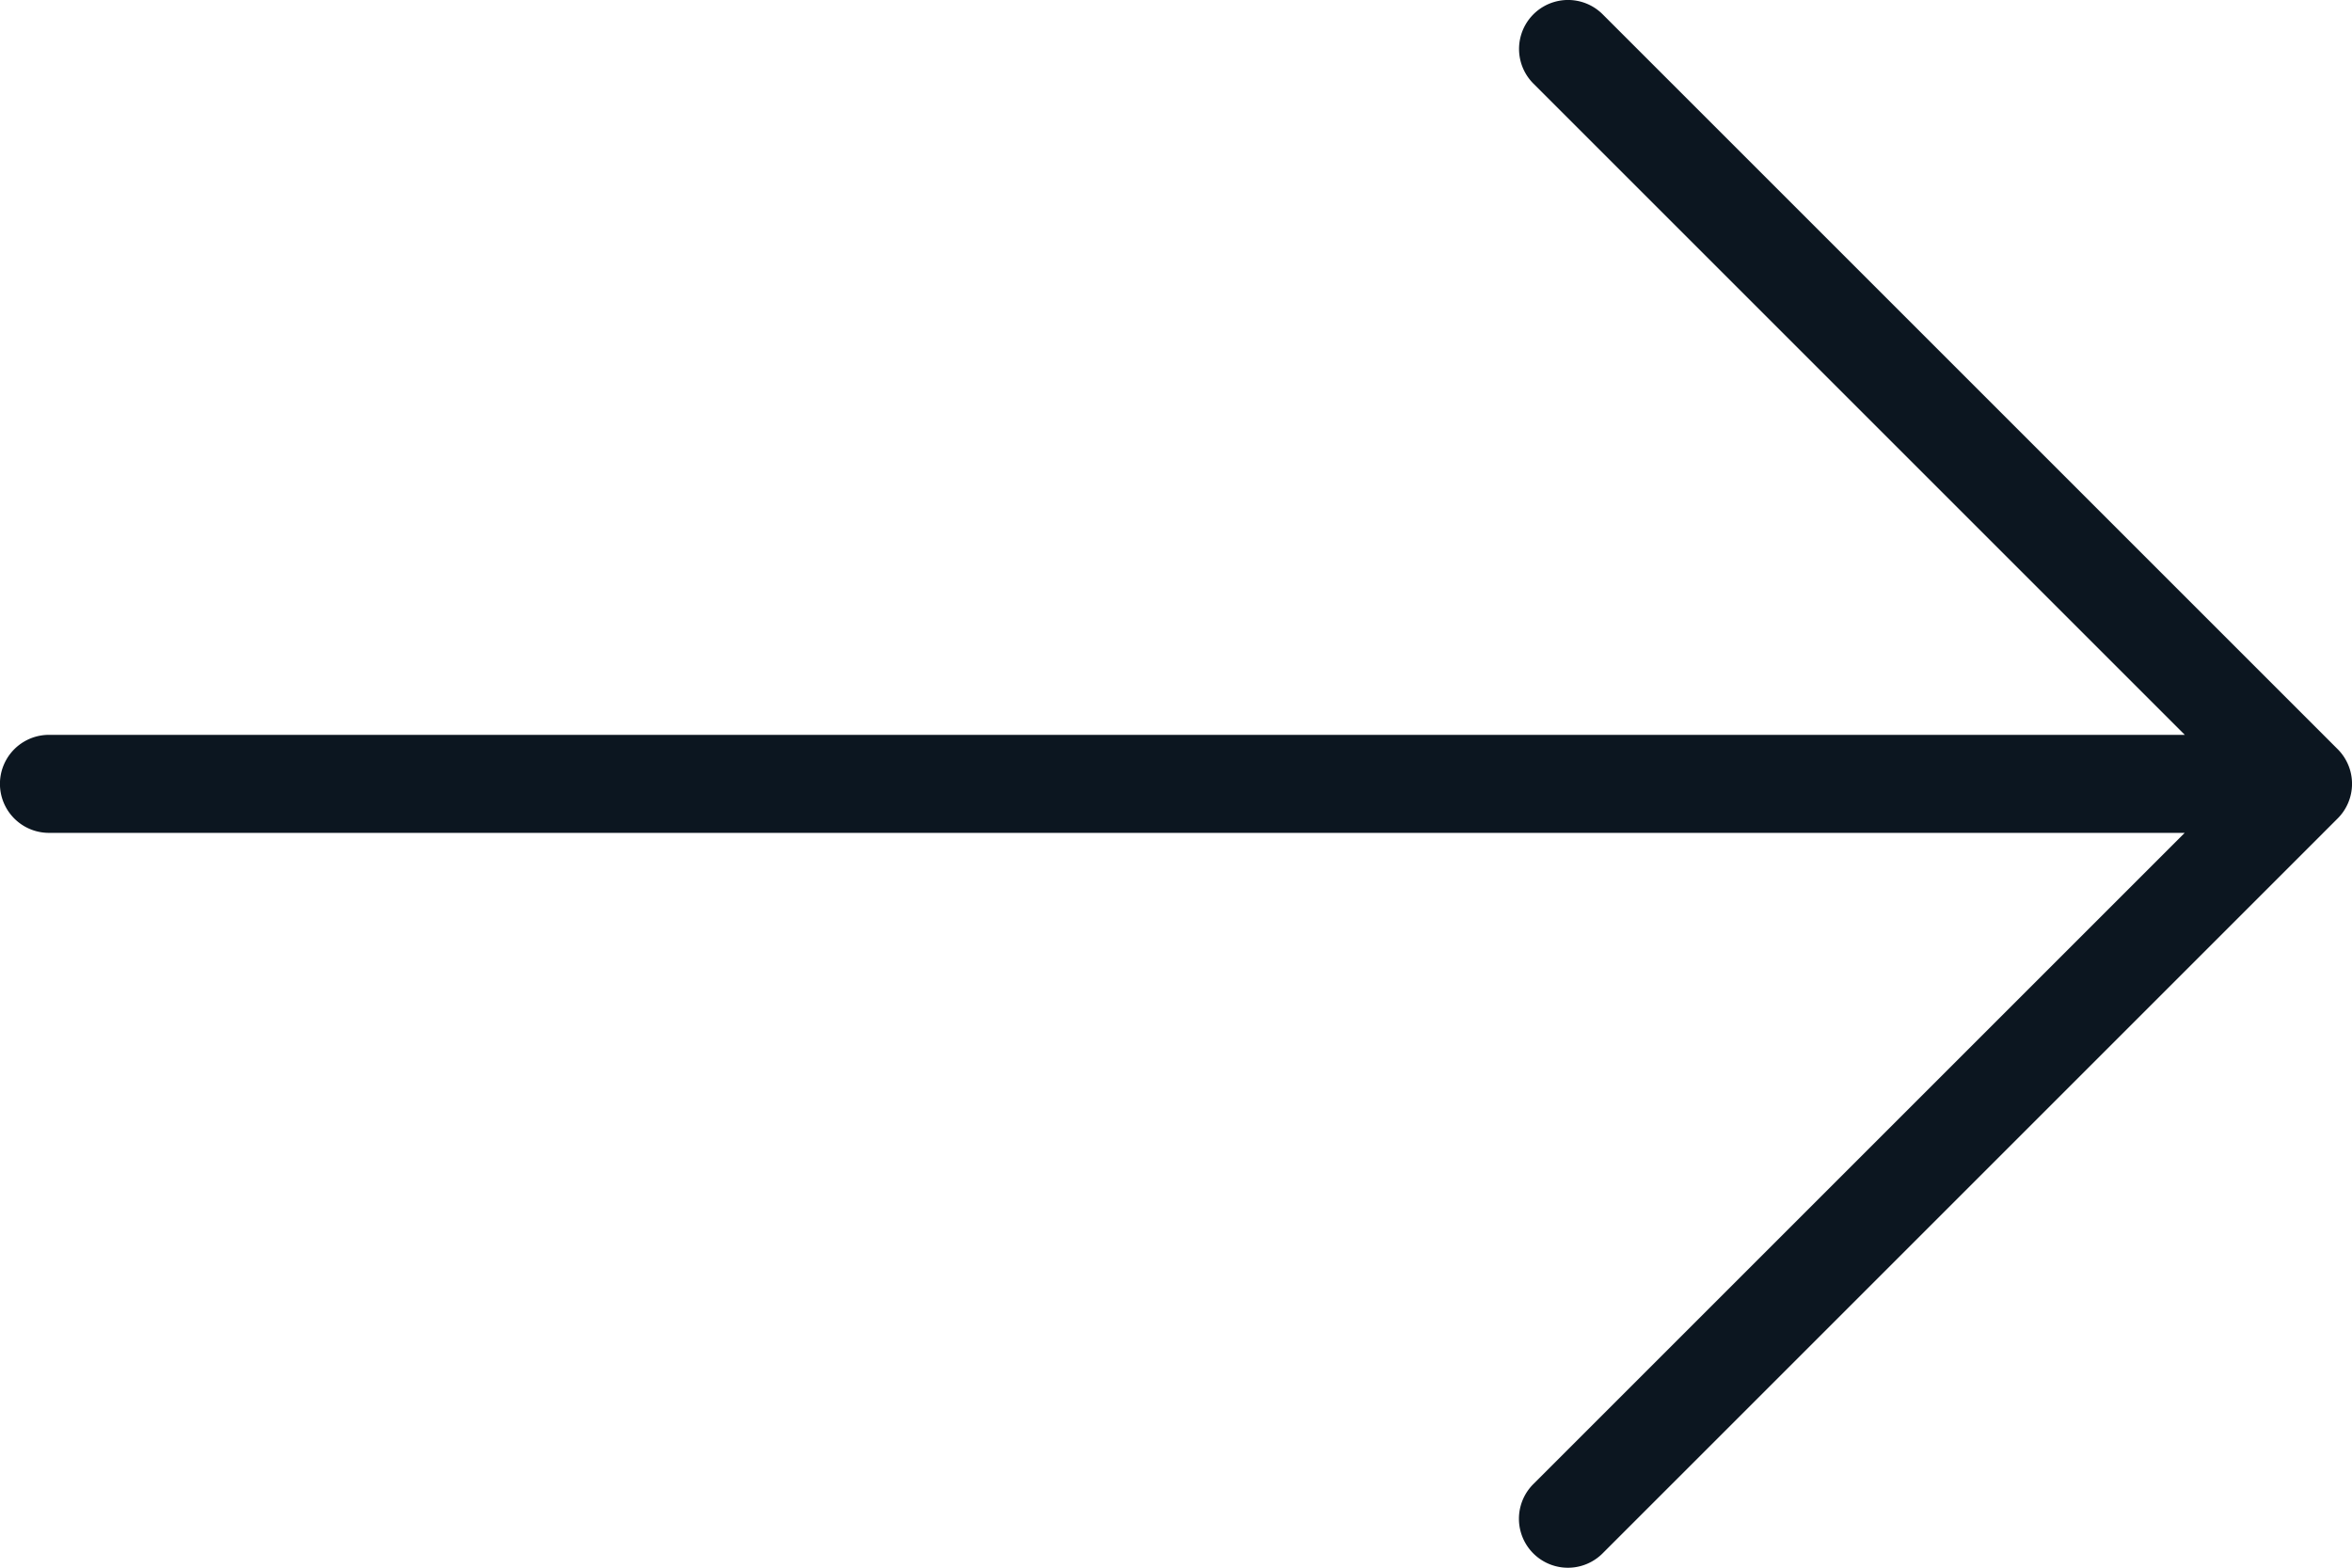
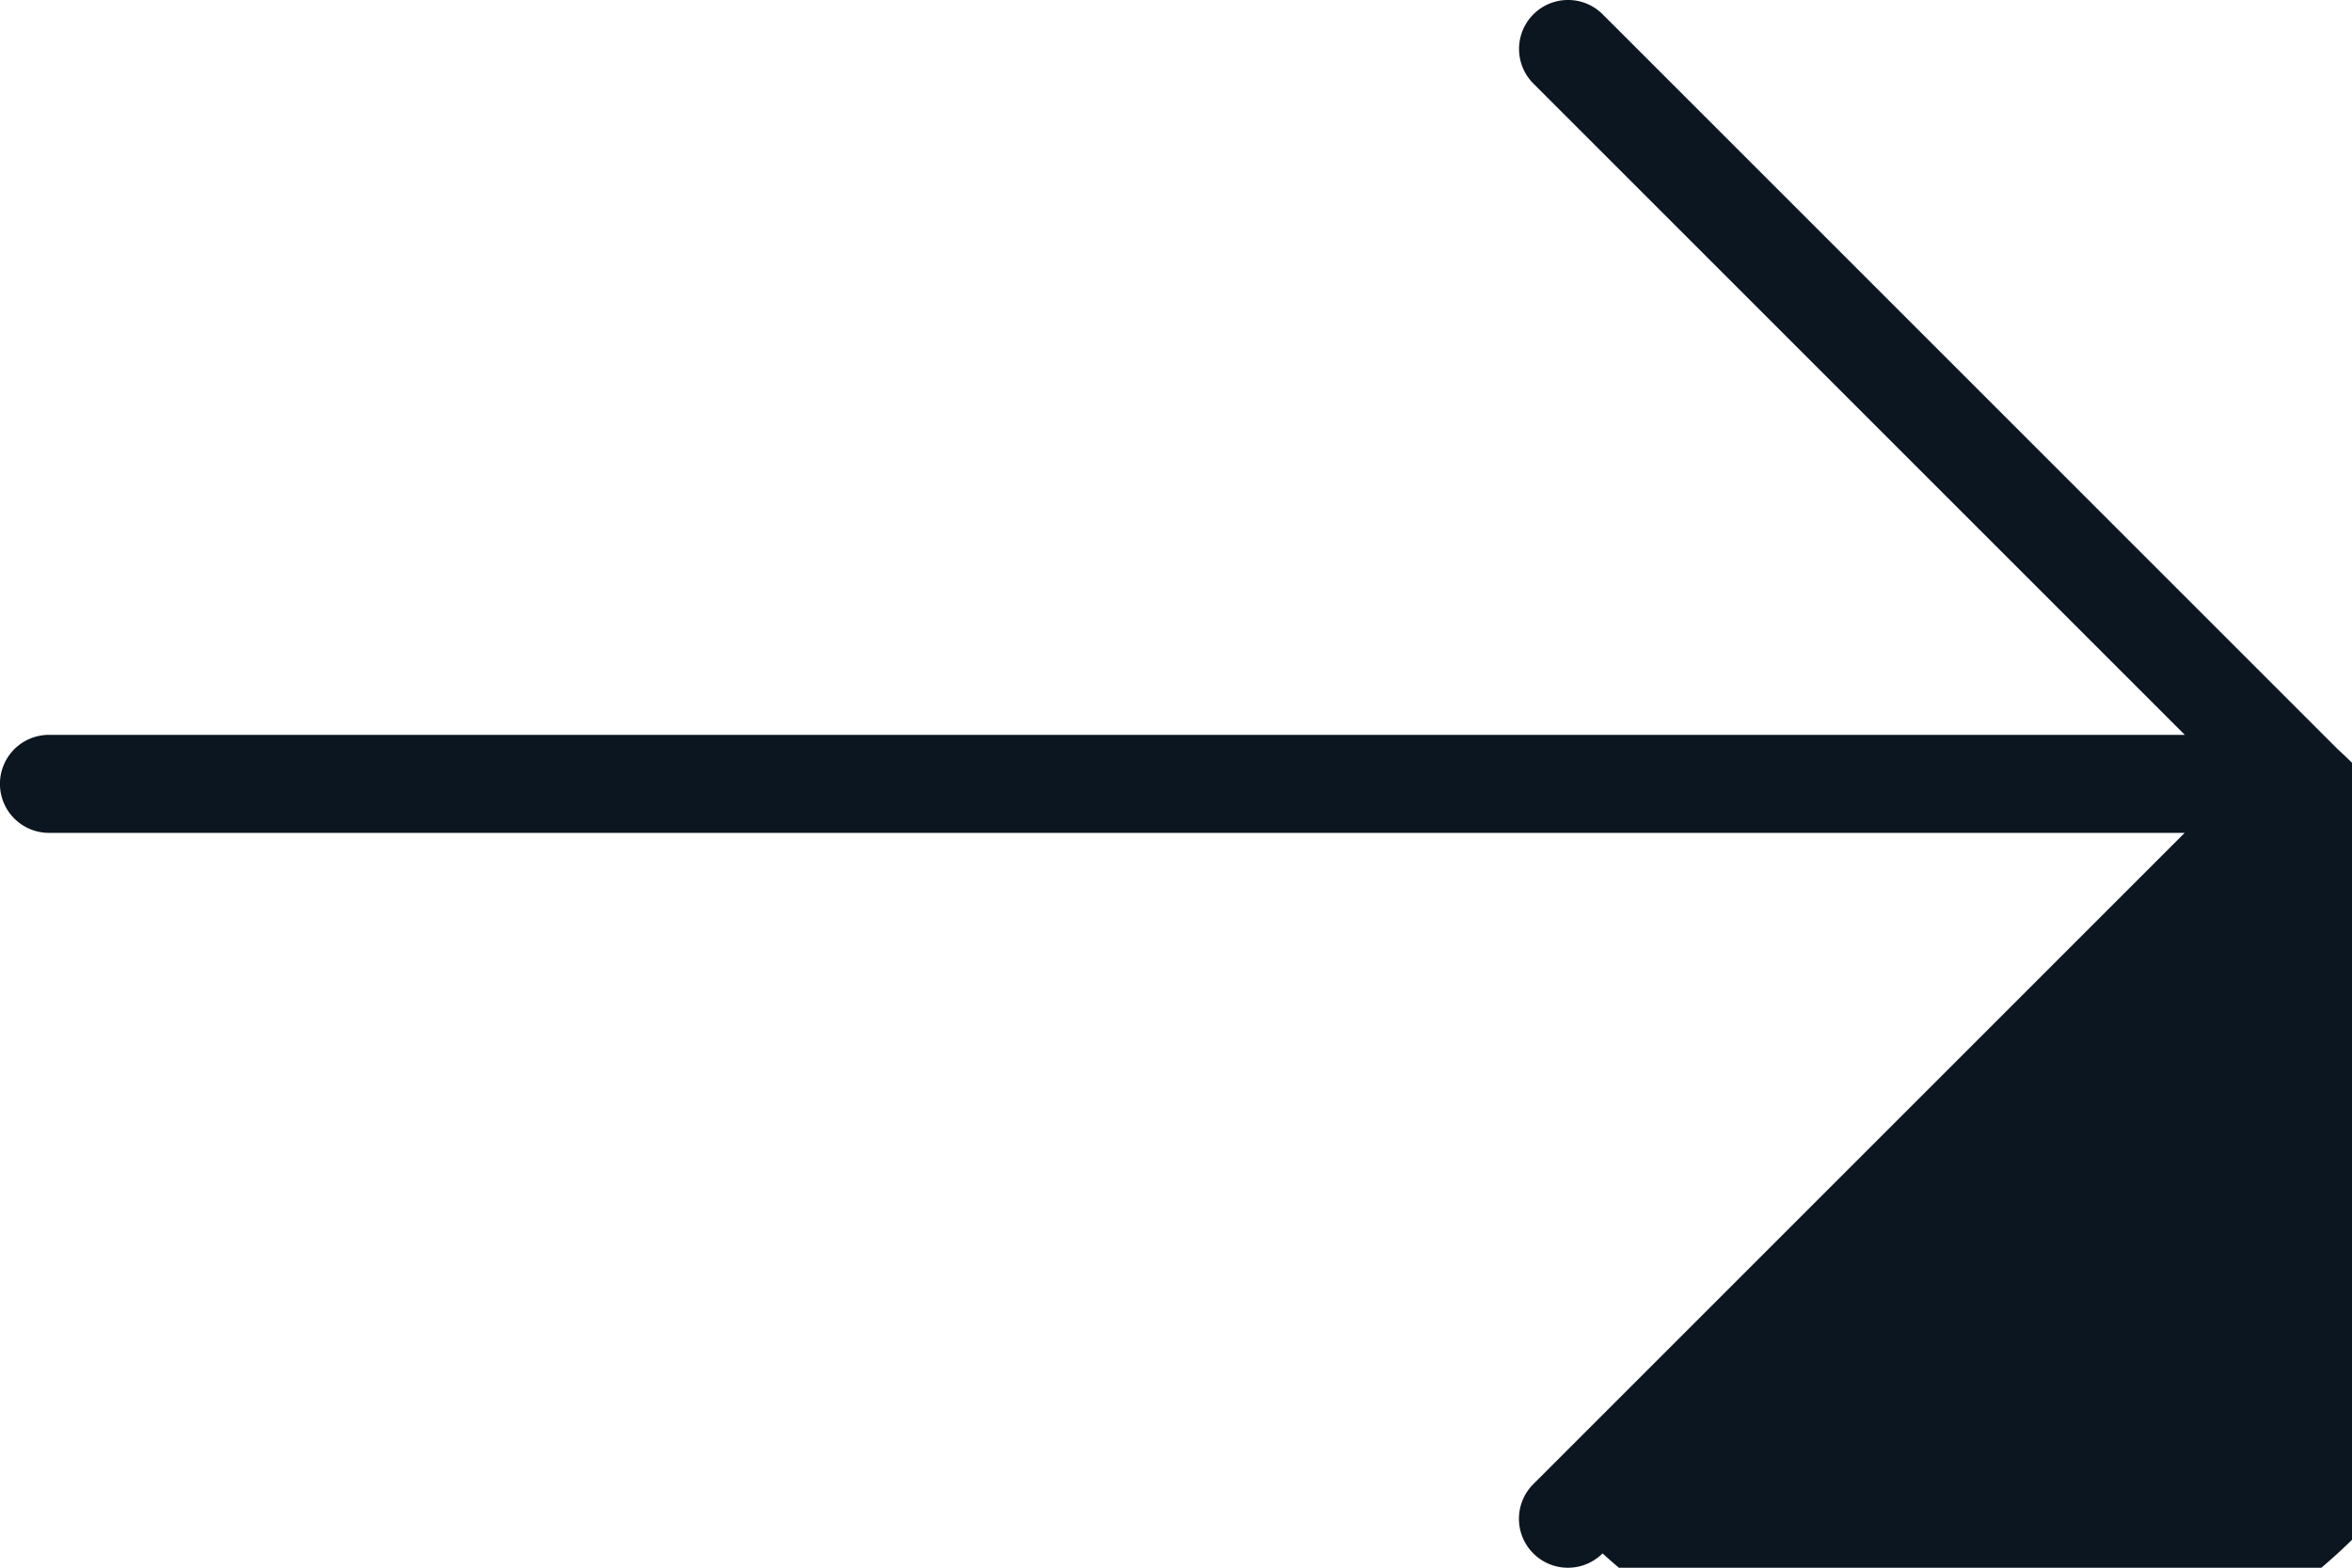
<svg xmlns="http://www.w3.org/2000/svg" width="22" height="14.667" viewBox="0 0 22 14.667">
  <g id="arrow_1_" data-name="arrow (1)" transform="translate(0 -85.333)">
    <g id="Gruppe_88" data-name="Gruppe 88" transform="translate(0 85.333)">
-       <path id="Pfad_626" data-name="Pfad 626" d="M21.866,92.342l-6.875-6.875a.458.458,0,0,0-.648.648l6.093,6.093H.458a.458.458,0,0,0,0,.917H20.435l-6.093,6.093a.458.458,0,1,0,.648.648l6.875-6.875A.458.458,0,0,0,21.866,92.342Z" transform="translate(0 -85.333)" fill="#0c1620" />
+       <path id="Pfad_626" data-name="Pfad 626" d="M21.866,92.342l-6.875-6.875a.458.458,0,0,0-.648.648l6.093,6.093H.458a.458.458,0,0,0,0,.917H20.435l-6.093,6.093a.458.458,0,1,0,.648.648A.458.458,0,0,0,21.866,92.342Z" transform="translate(0 -85.333)" fill="#0c1620" />
    </g>
  </g>
</svg>